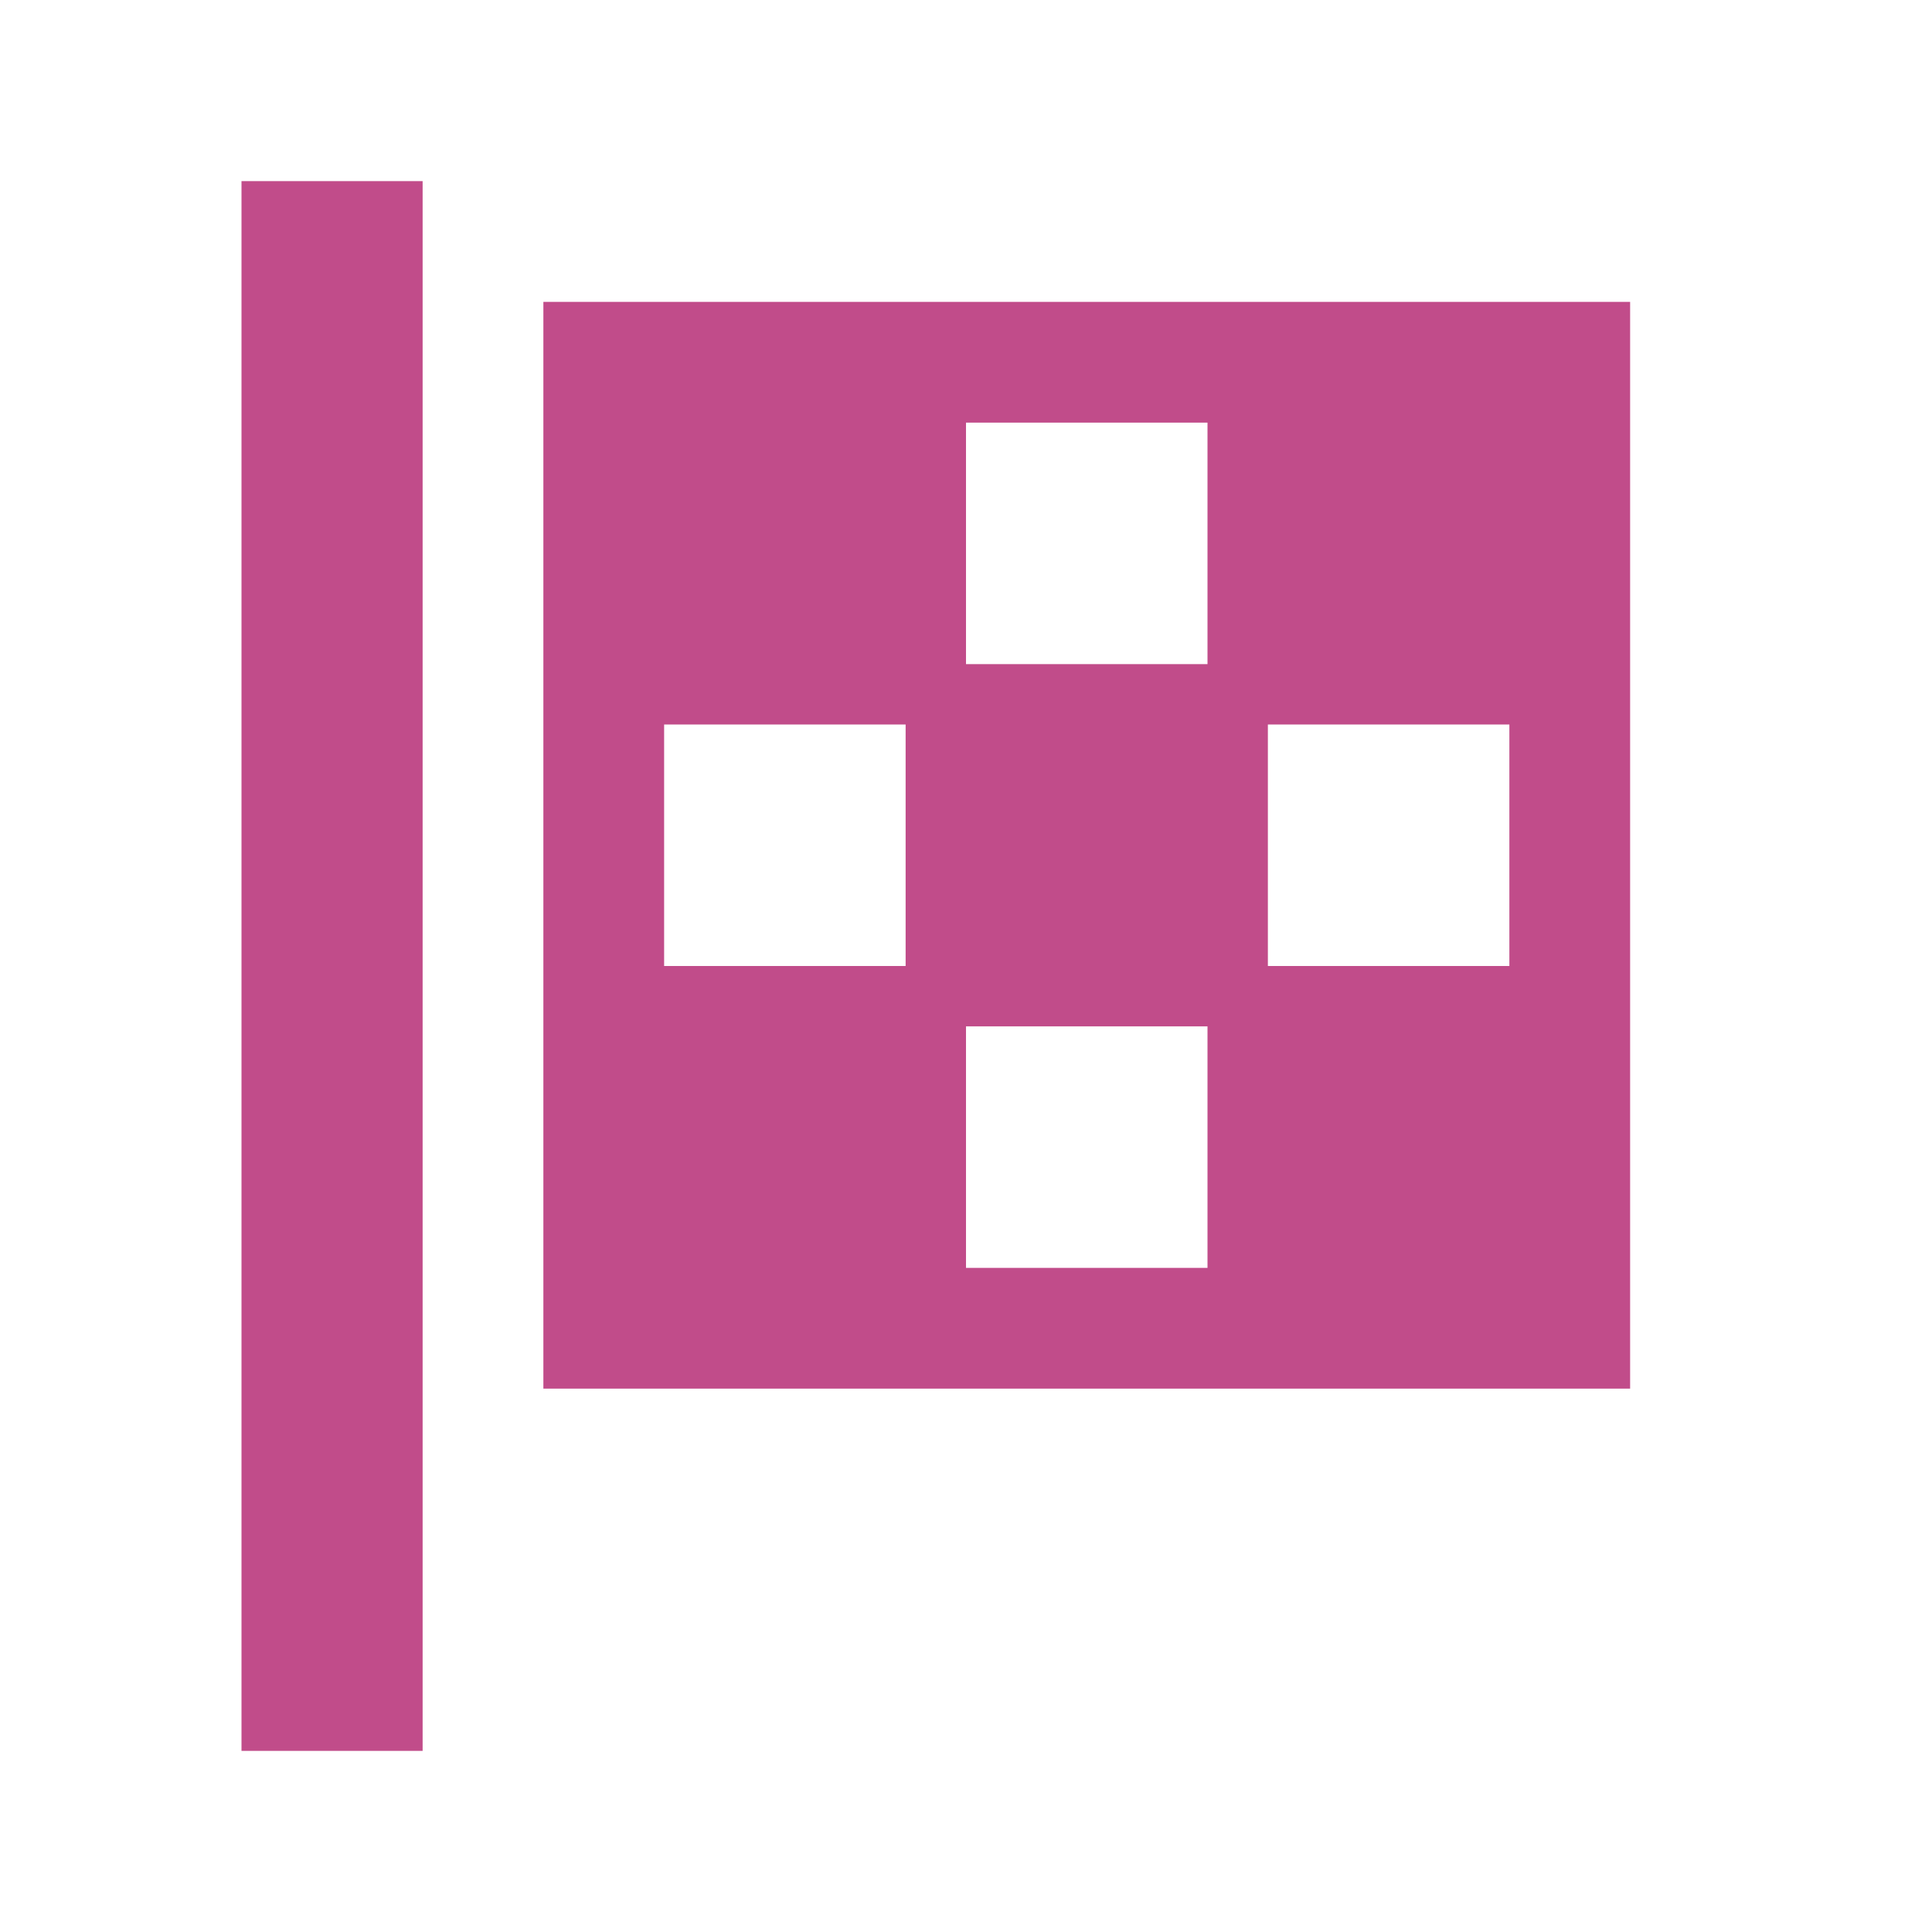
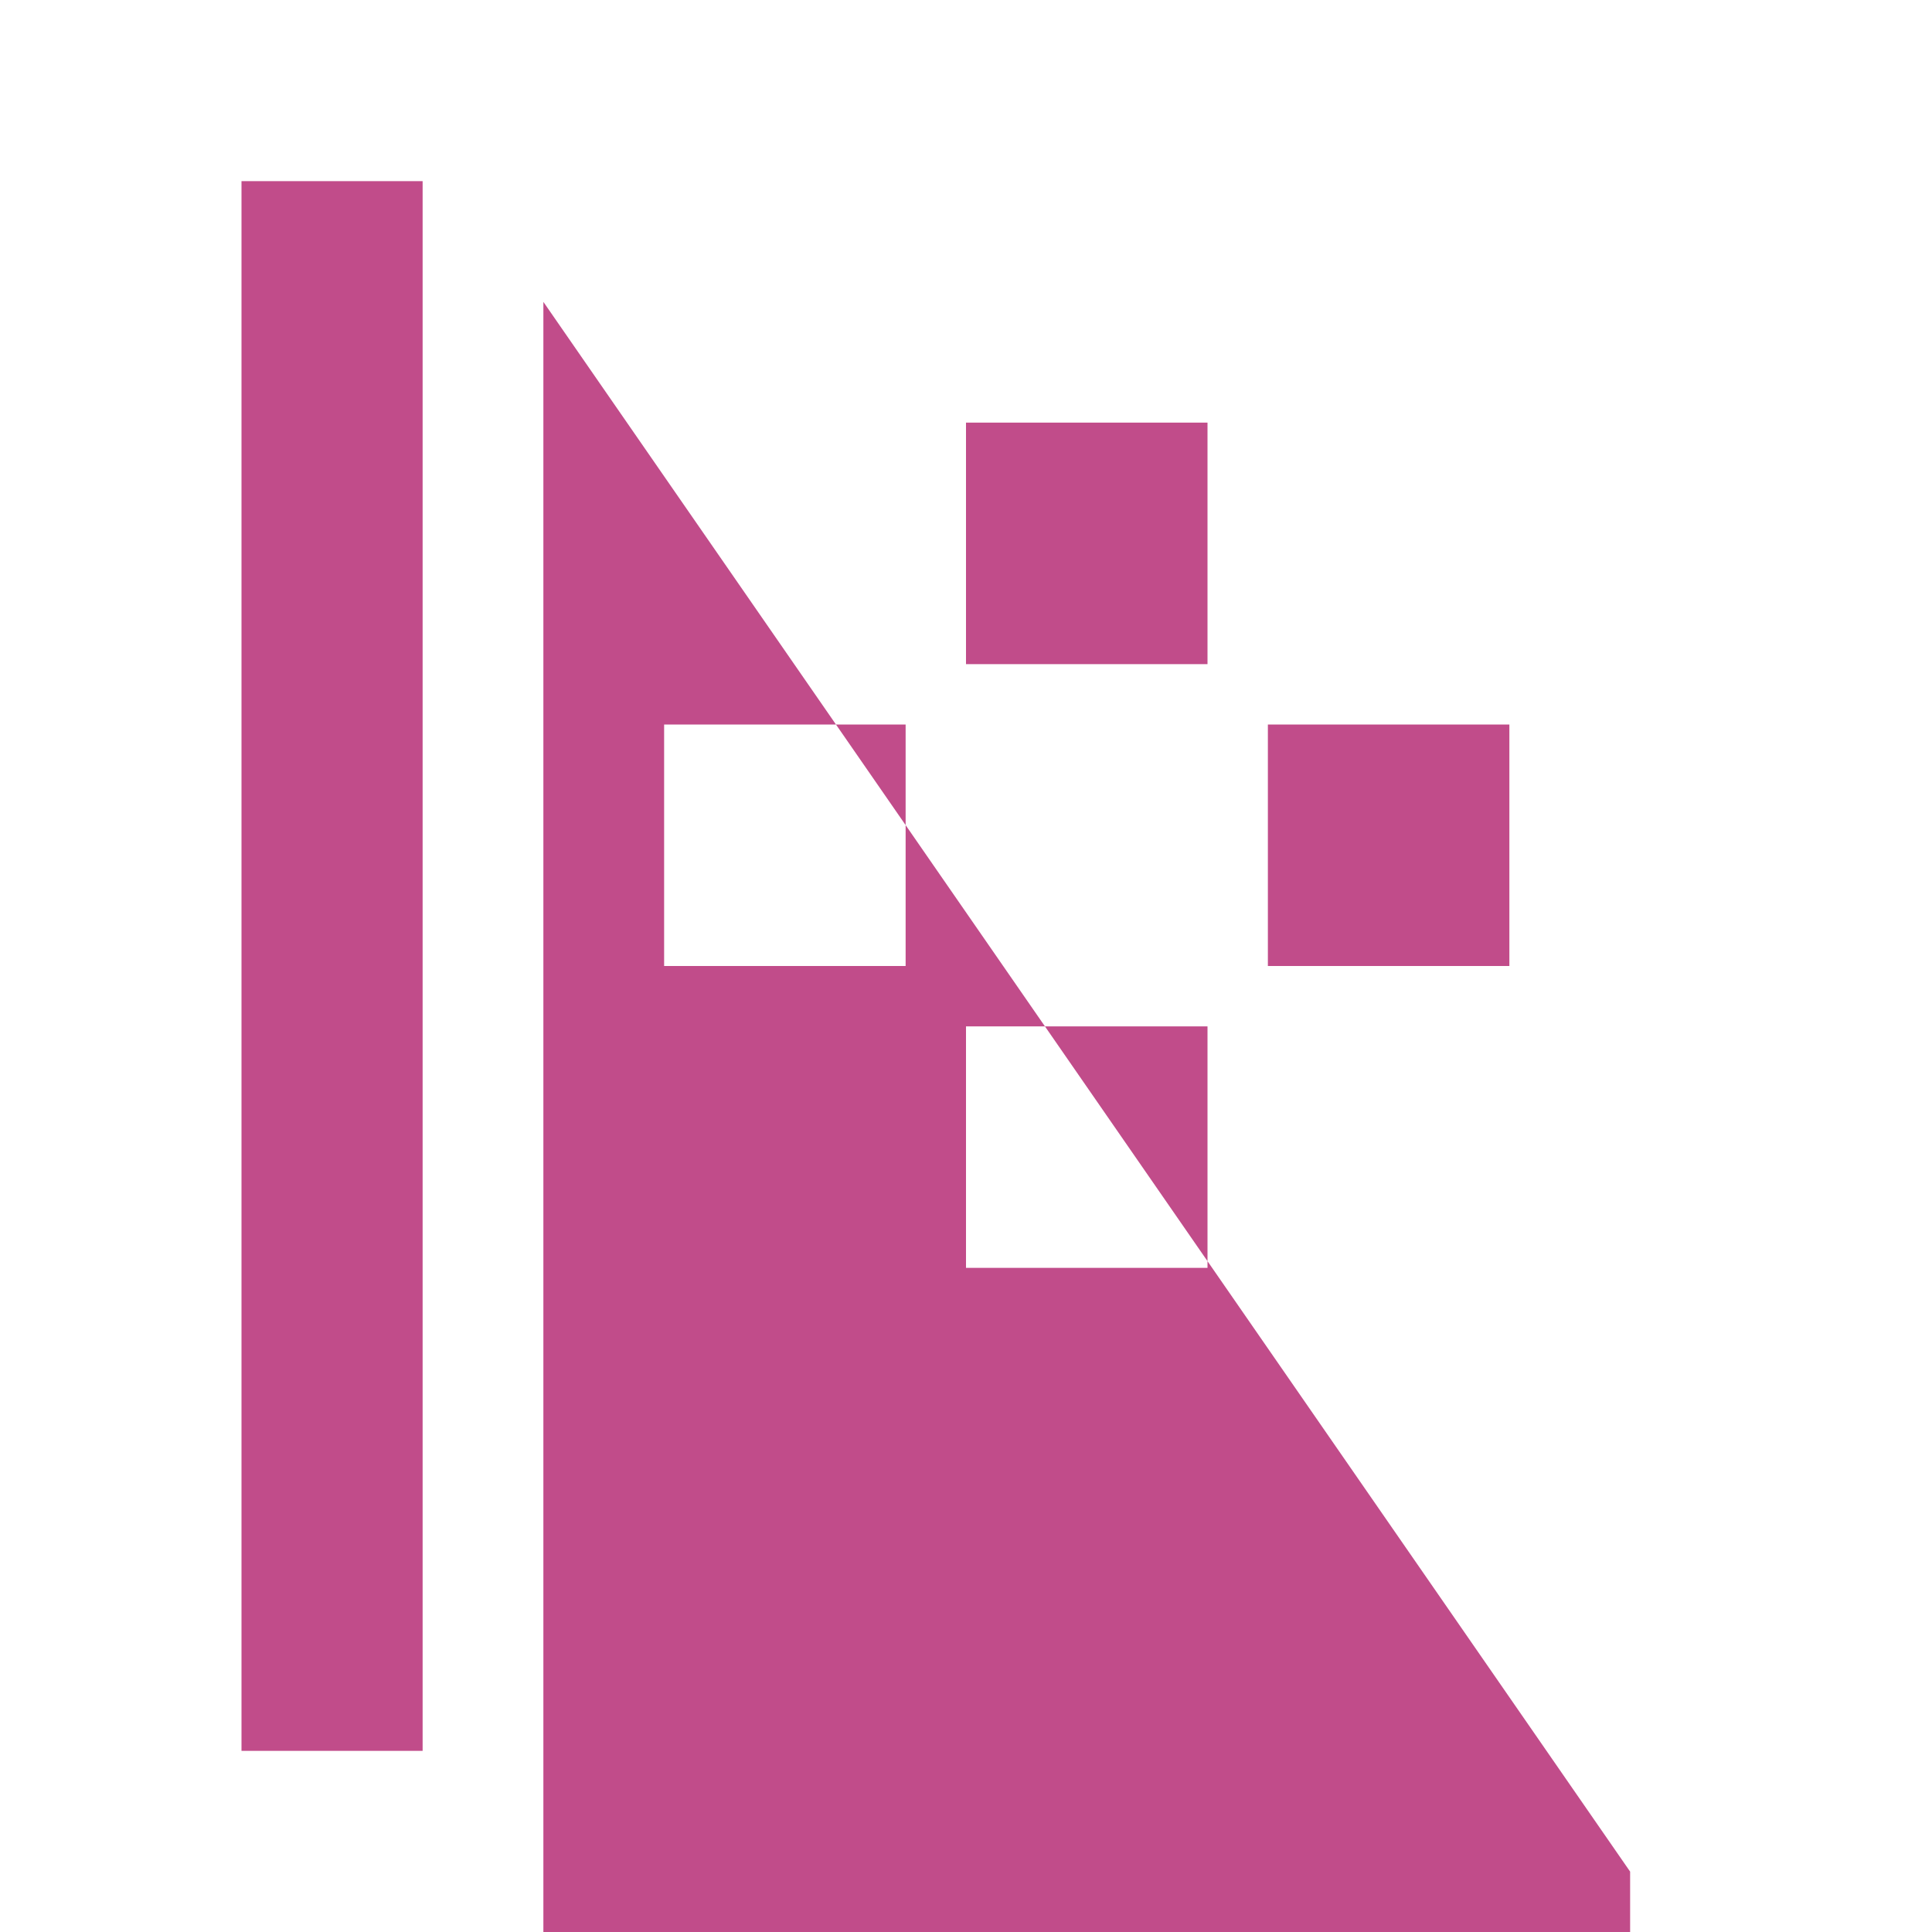
<svg xmlns="http://www.w3.org/2000/svg" viewBox="0 0 20 20" fill="#C14C8A">
-   <path d="M2.5 1.875h1.875v16.25H2.5zm14.375 1.25v11.25H5.625V3.125zM9.375 7.5h-2.5V10h2.5zm3.125 3.125H10v2.5h2.5zm0-6.25H10v2.5h2.5zM15.625 7.5h-2.5V10h2.5z" fill="#C14C8A" />
+   <path d="M2.5 1.875h1.875v16.25H2.5m14.375 1.25v11.25H5.625V3.125zM9.375 7.5h-2.5V10h2.5zm3.125 3.125H10v2.5h2.5zm0-6.25H10v2.5h2.5zM15.625 7.5h-2.5V10h2.5z" fill="#C14C8A" />
</svg>